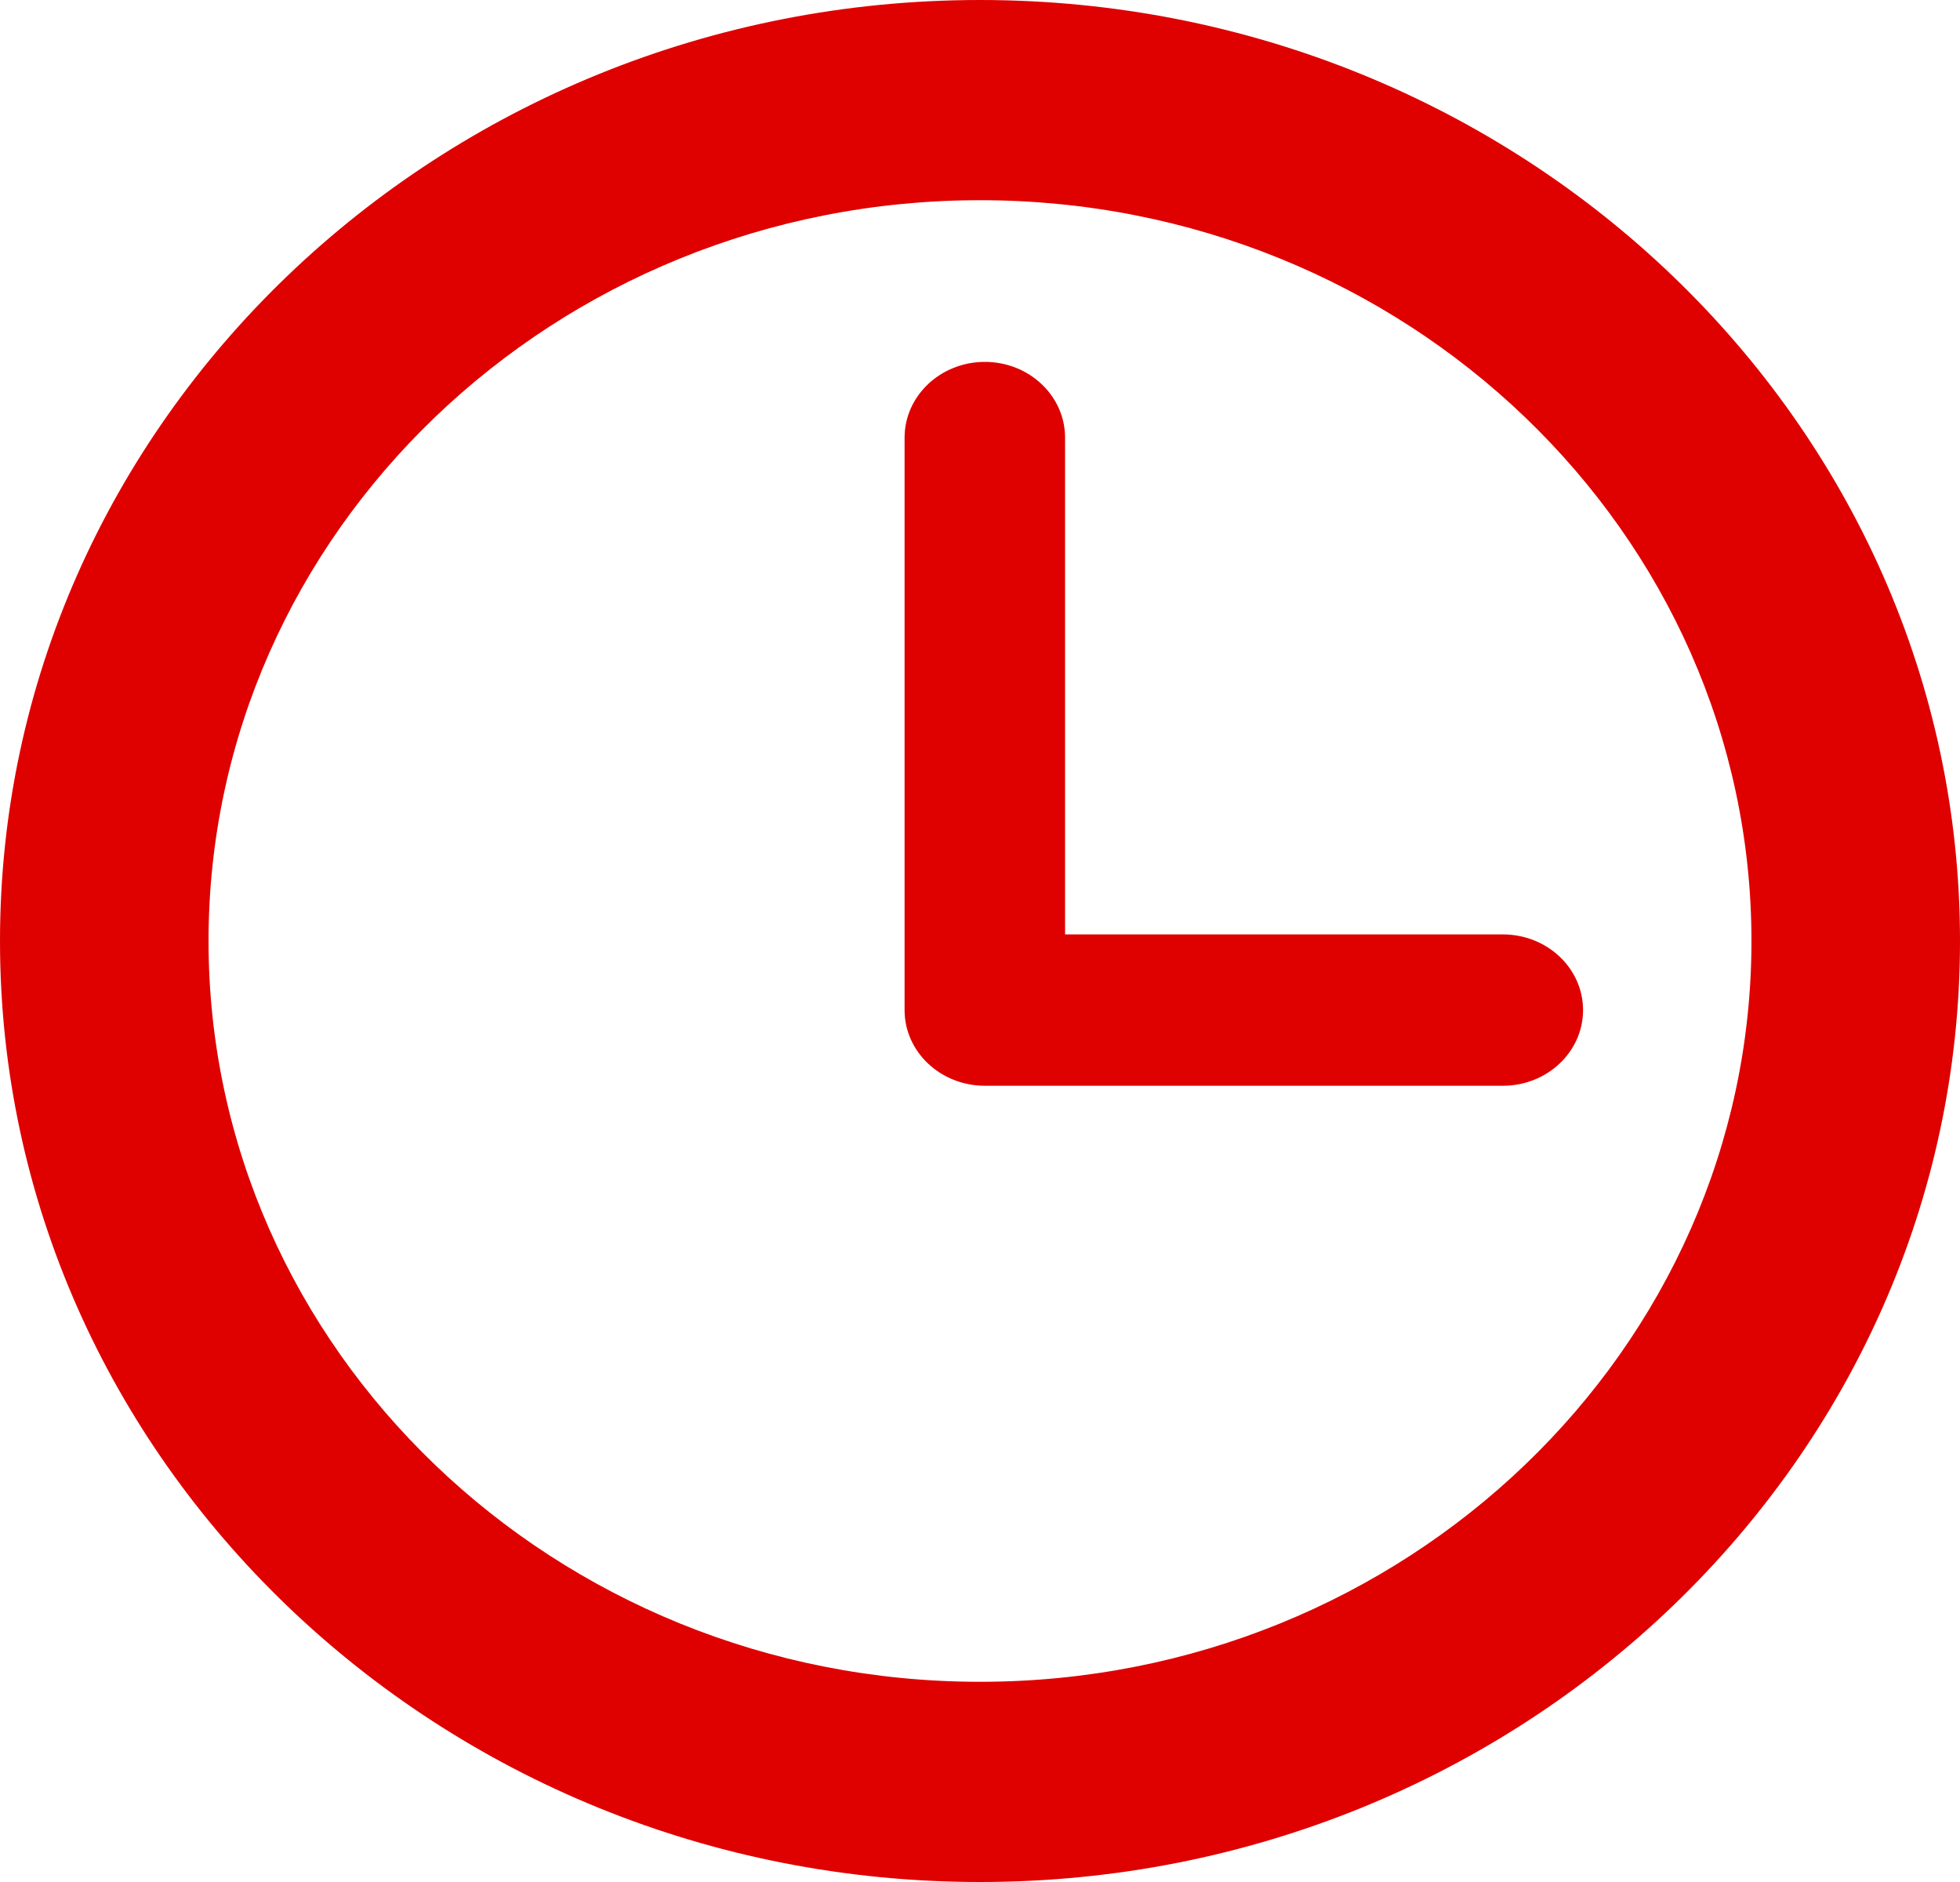
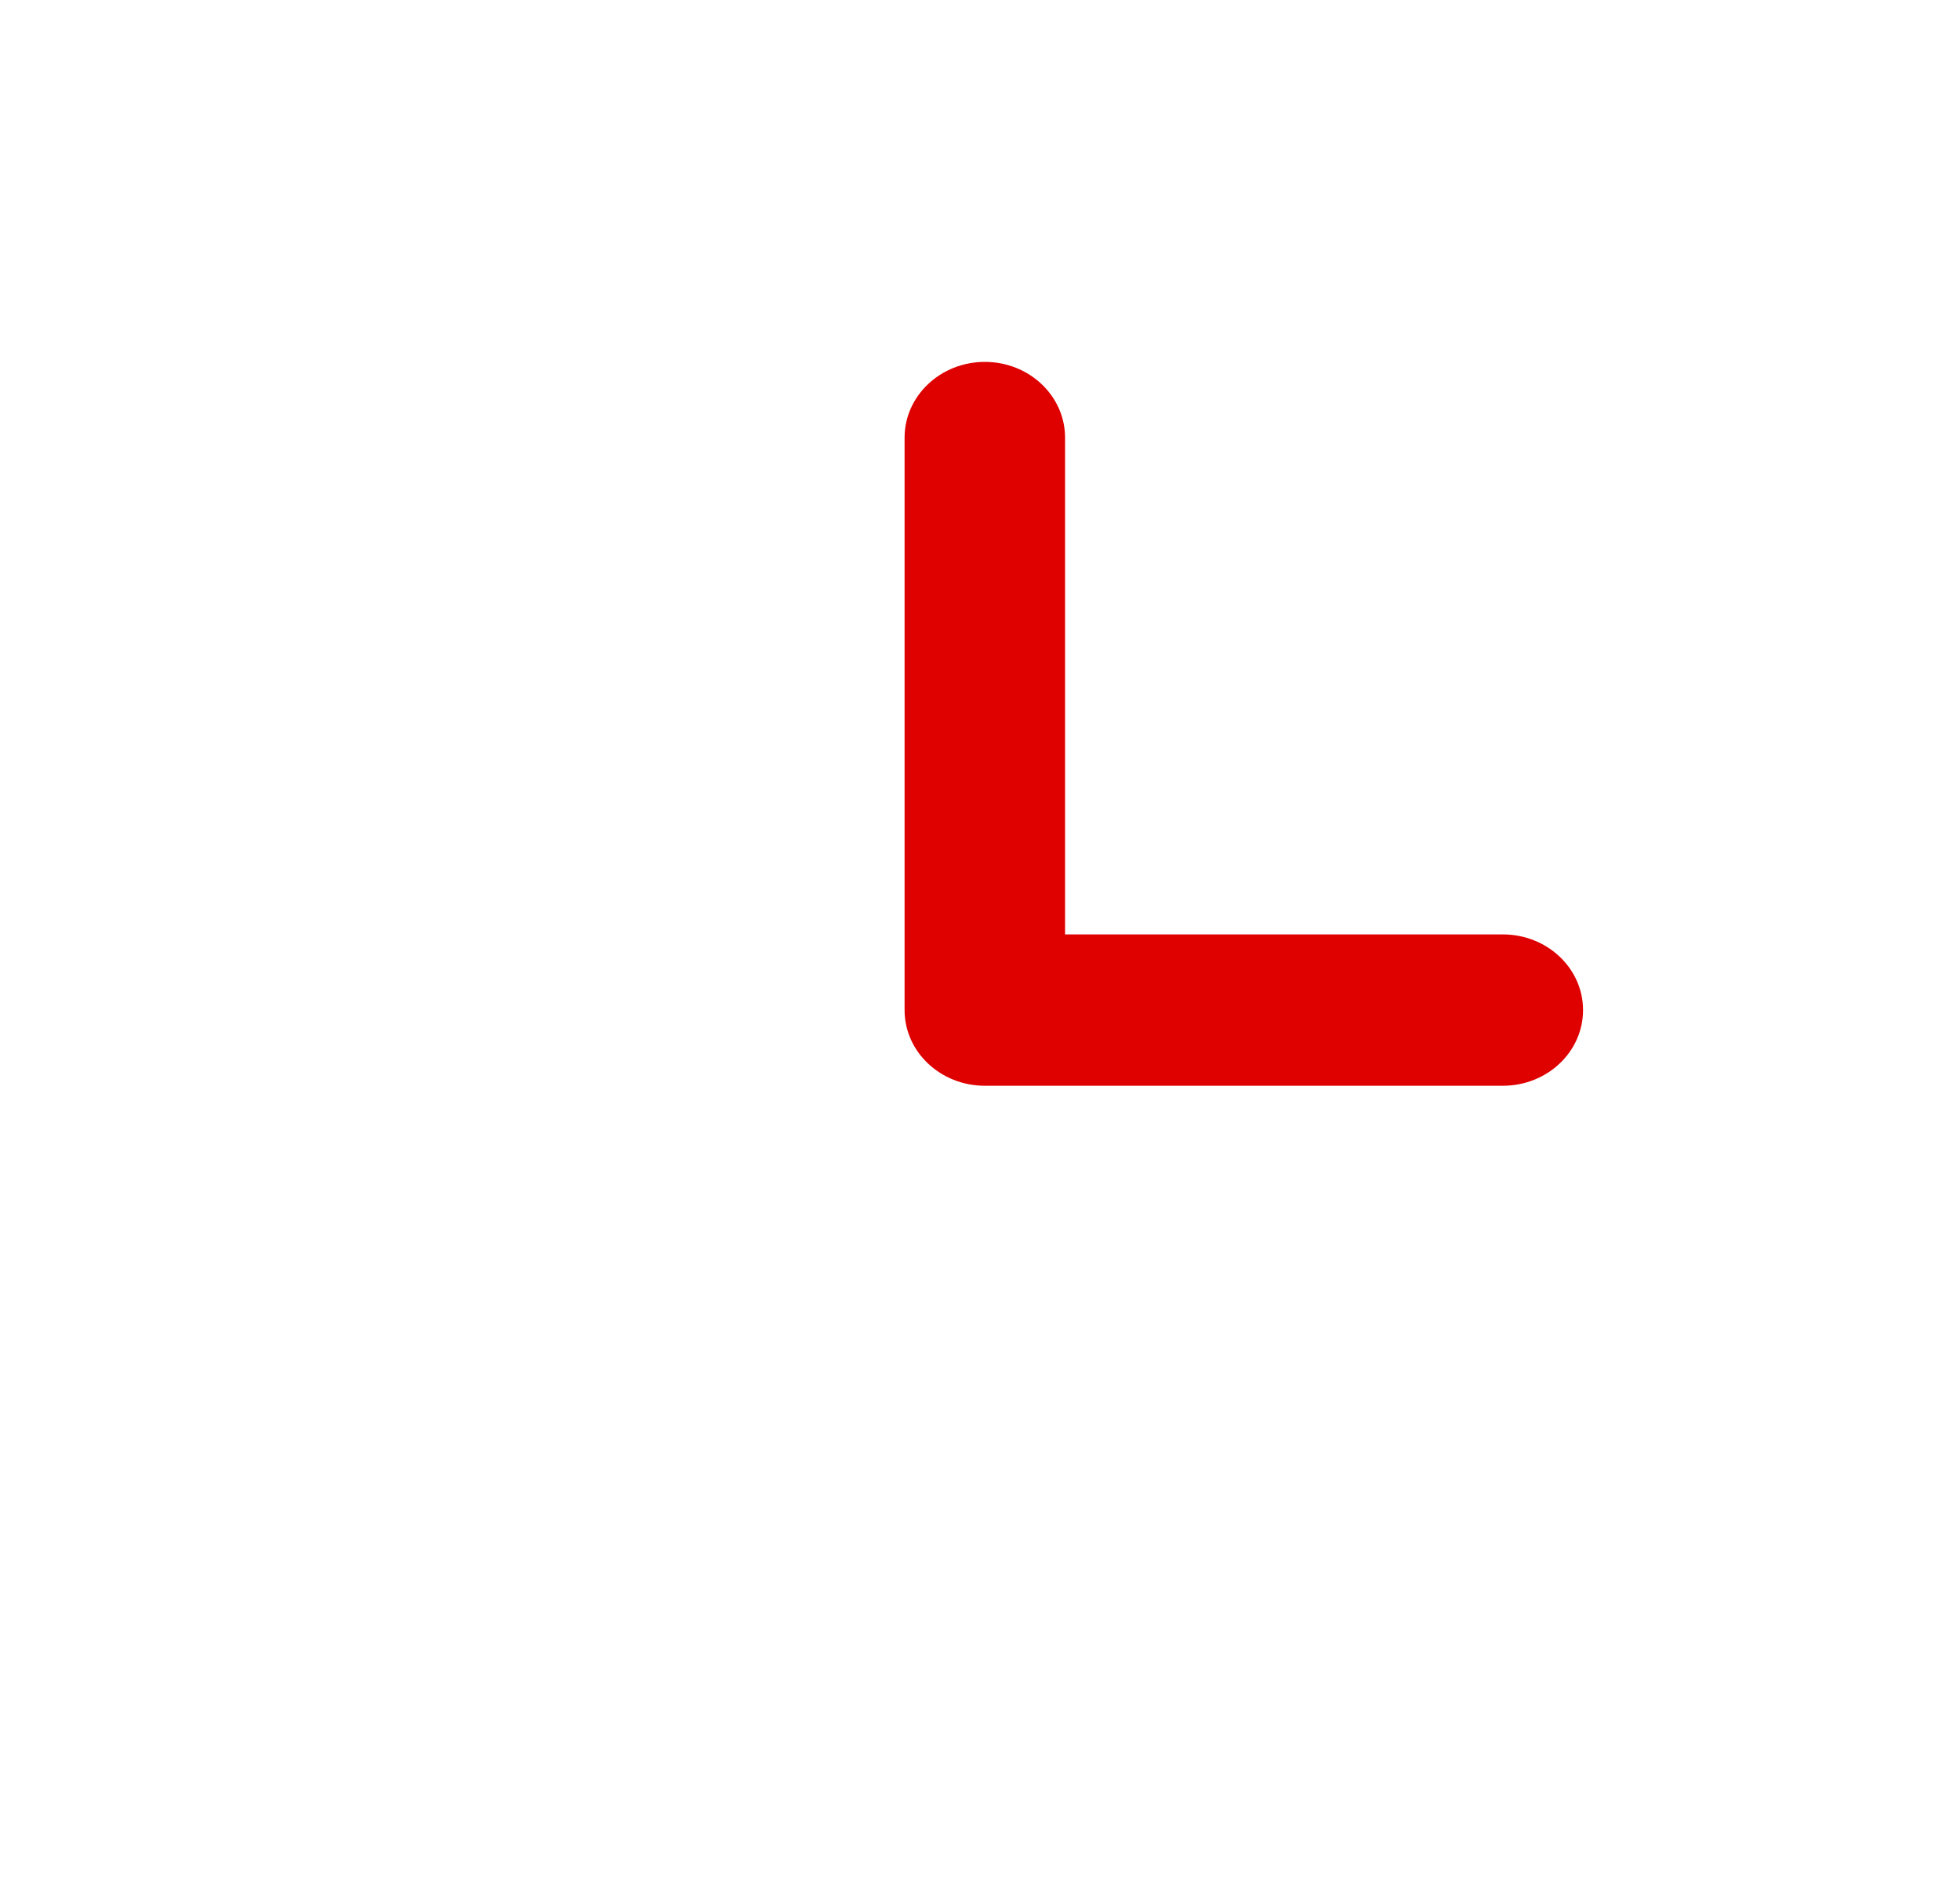
<svg xmlns="http://www.w3.org/2000/svg" width="25px" height="24px" viewBox="0 0 25 24" version="1.1">
  <title>59252 copy 2</title>
  <desc>Created with Sketch.</desc>
  <g id="Page-1" stroke="none" stroke-width="1" fill="none" fill-rule="evenodd">
    <g id="recepten" transform="translate(-317, -1258)" fill="#DF0000" fill-rule="nonzero">
      <g id="Group-8" transform="translate(175, 581)">
        <g id="59252-copy-2" transform="translate(142, 677)">
-           <path d="M12.5,0 C5.608,0 0,5.383 0,12 C0,18.617 5.608,24 12.5,24 C19.392,24 25,18.617 25,12 C25,5.383 19.392,0 12.5,0 Z M12.5,21.447 C7.074,21.447 2.66,17.209 2.66,12 C2.66,6.791 7.074,2.553 12.5,2.553 C17.926,2.553 22.34,6.791 22.34,12 C22.34,17.209 17.926,21.447 12.5,21.447 Z" id="Shape" />
          <path d="M19.169,11.916 L13.585,11.916 L13.585,5.581 C13.585,5.048 13.127,4.615 12.562,4.615 C11.997,4.615 11.538,5.048 11.538,5.581 L11.538,12.881 C11.538,13.414 11.997,13.846 12.562,13.846 L19.169,13.846 C19.734,13.846 20.192,13.414 20.192,12.881 C20.192,12.348 19.734,11.916 19.169,11.916 Z" id="Path" />
        </g>
      </g>
    </g>
  </g>
</svg>